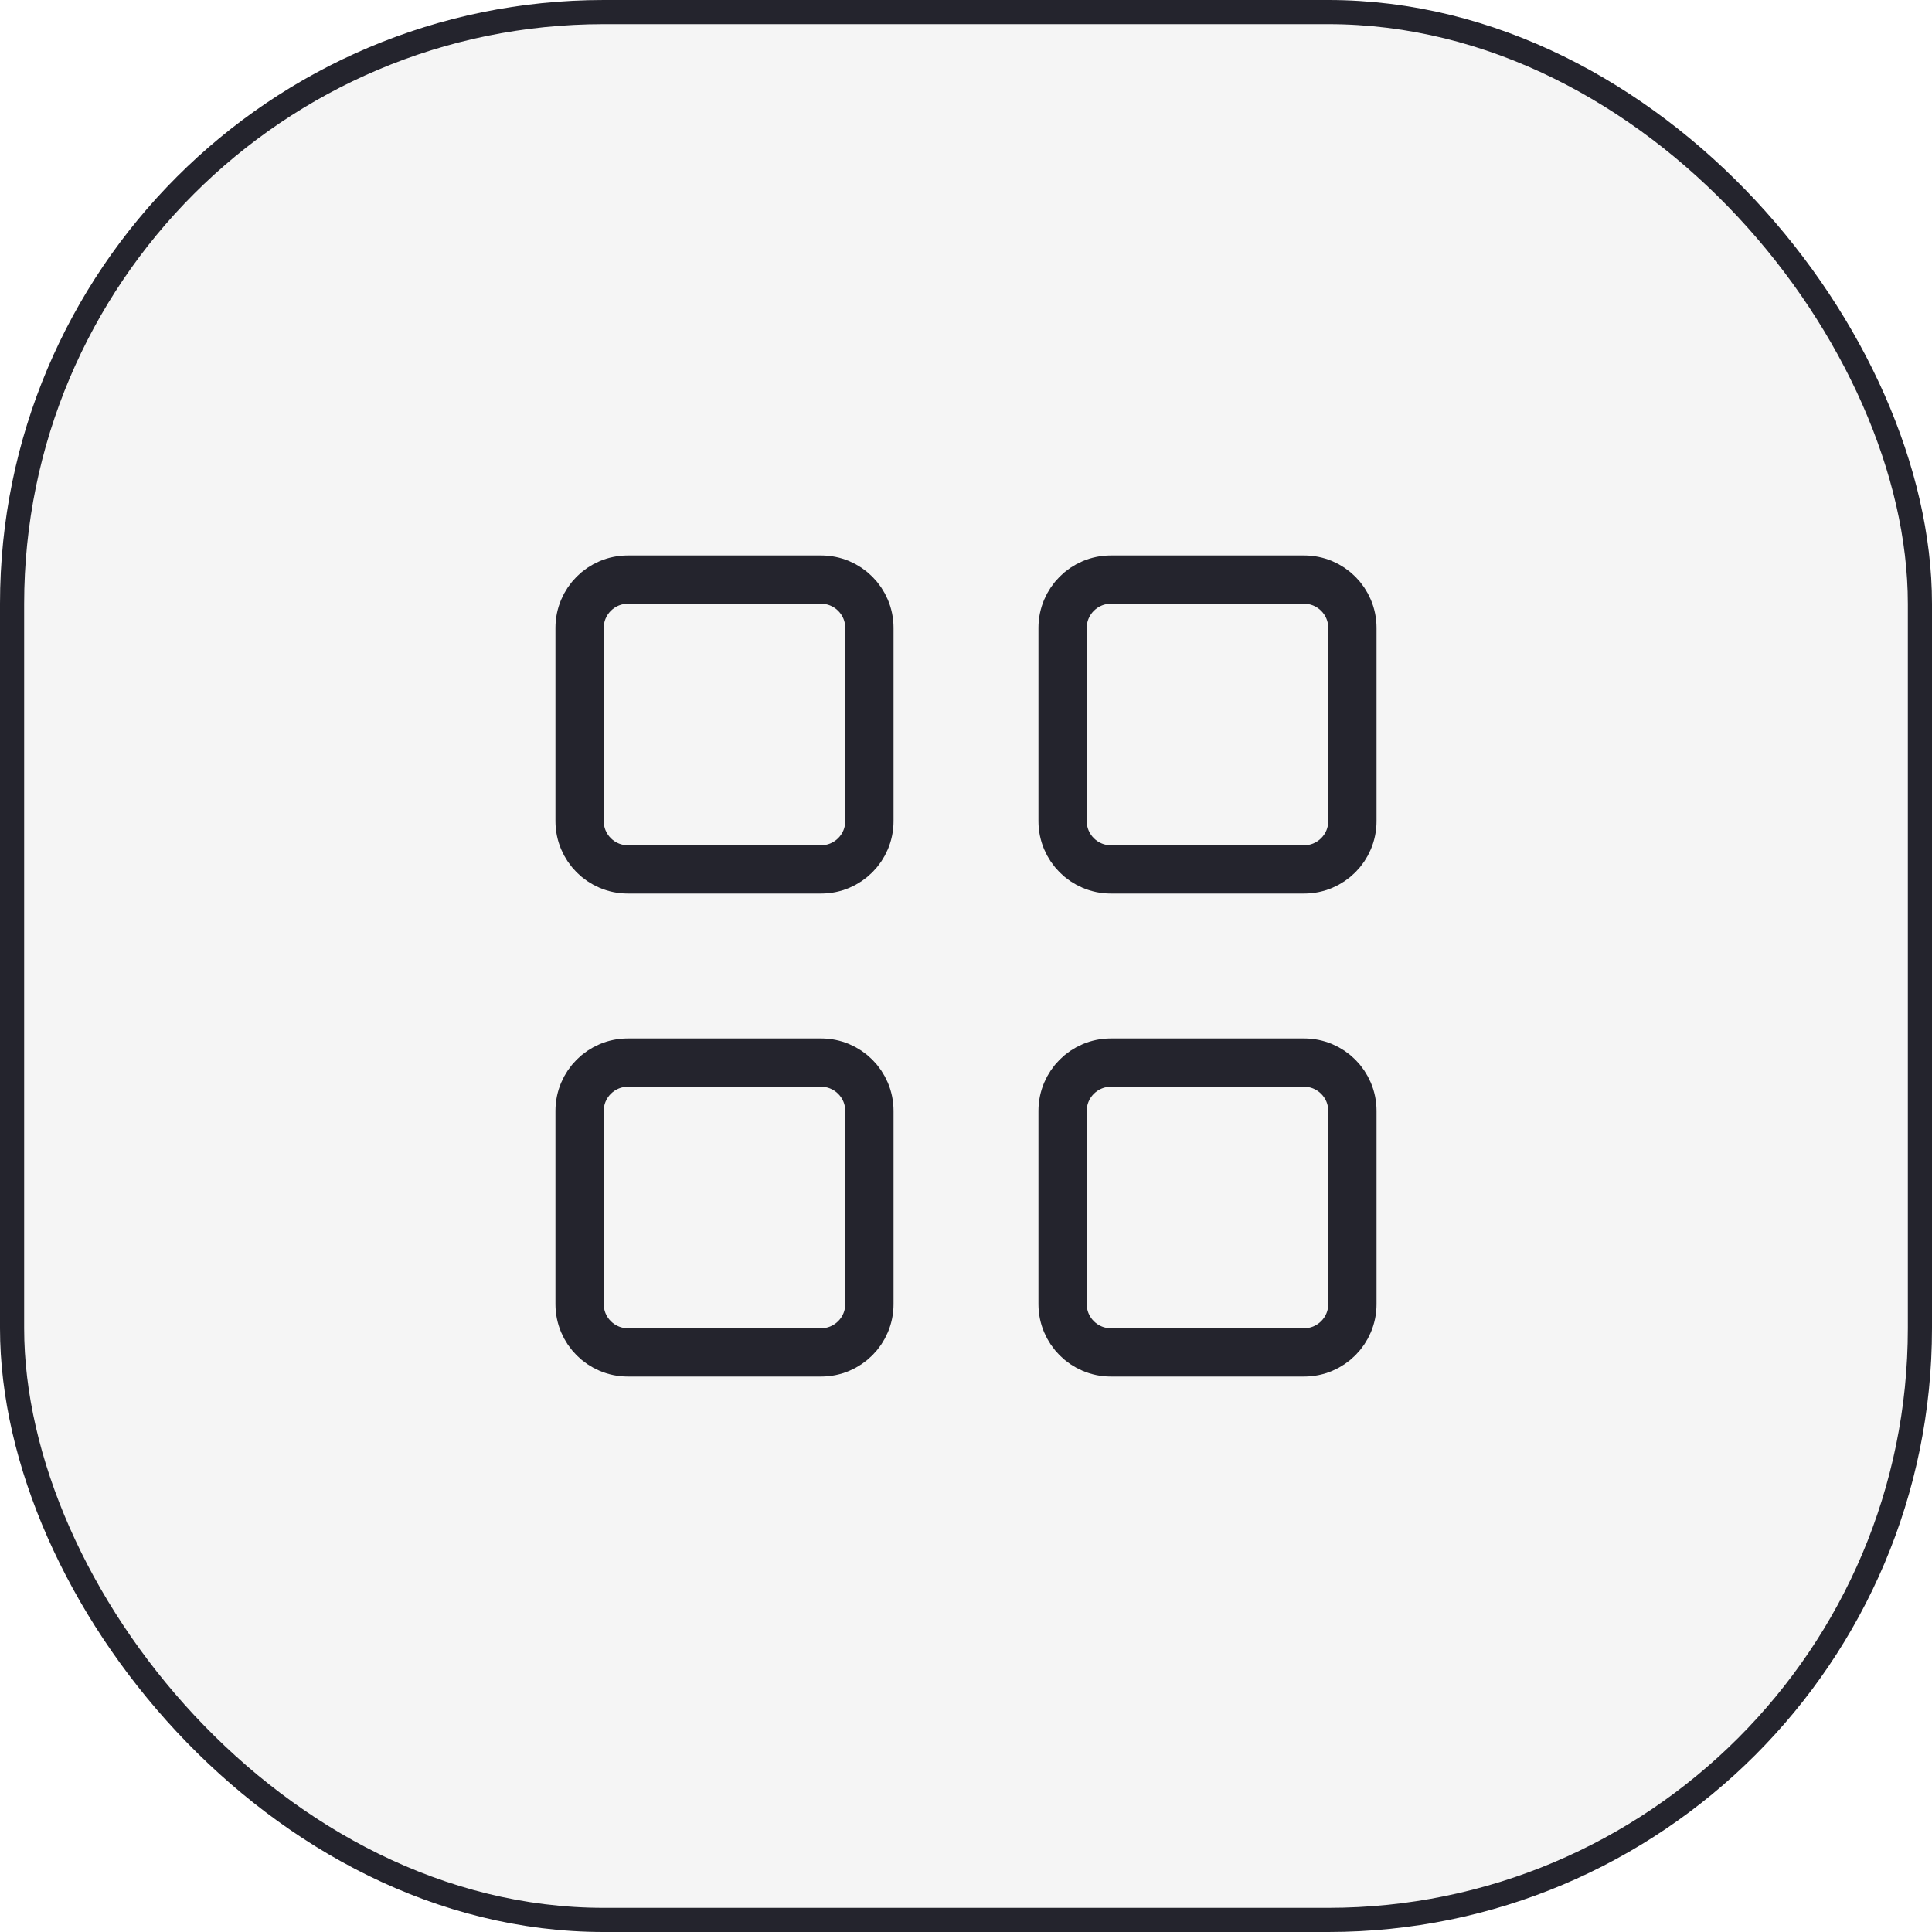
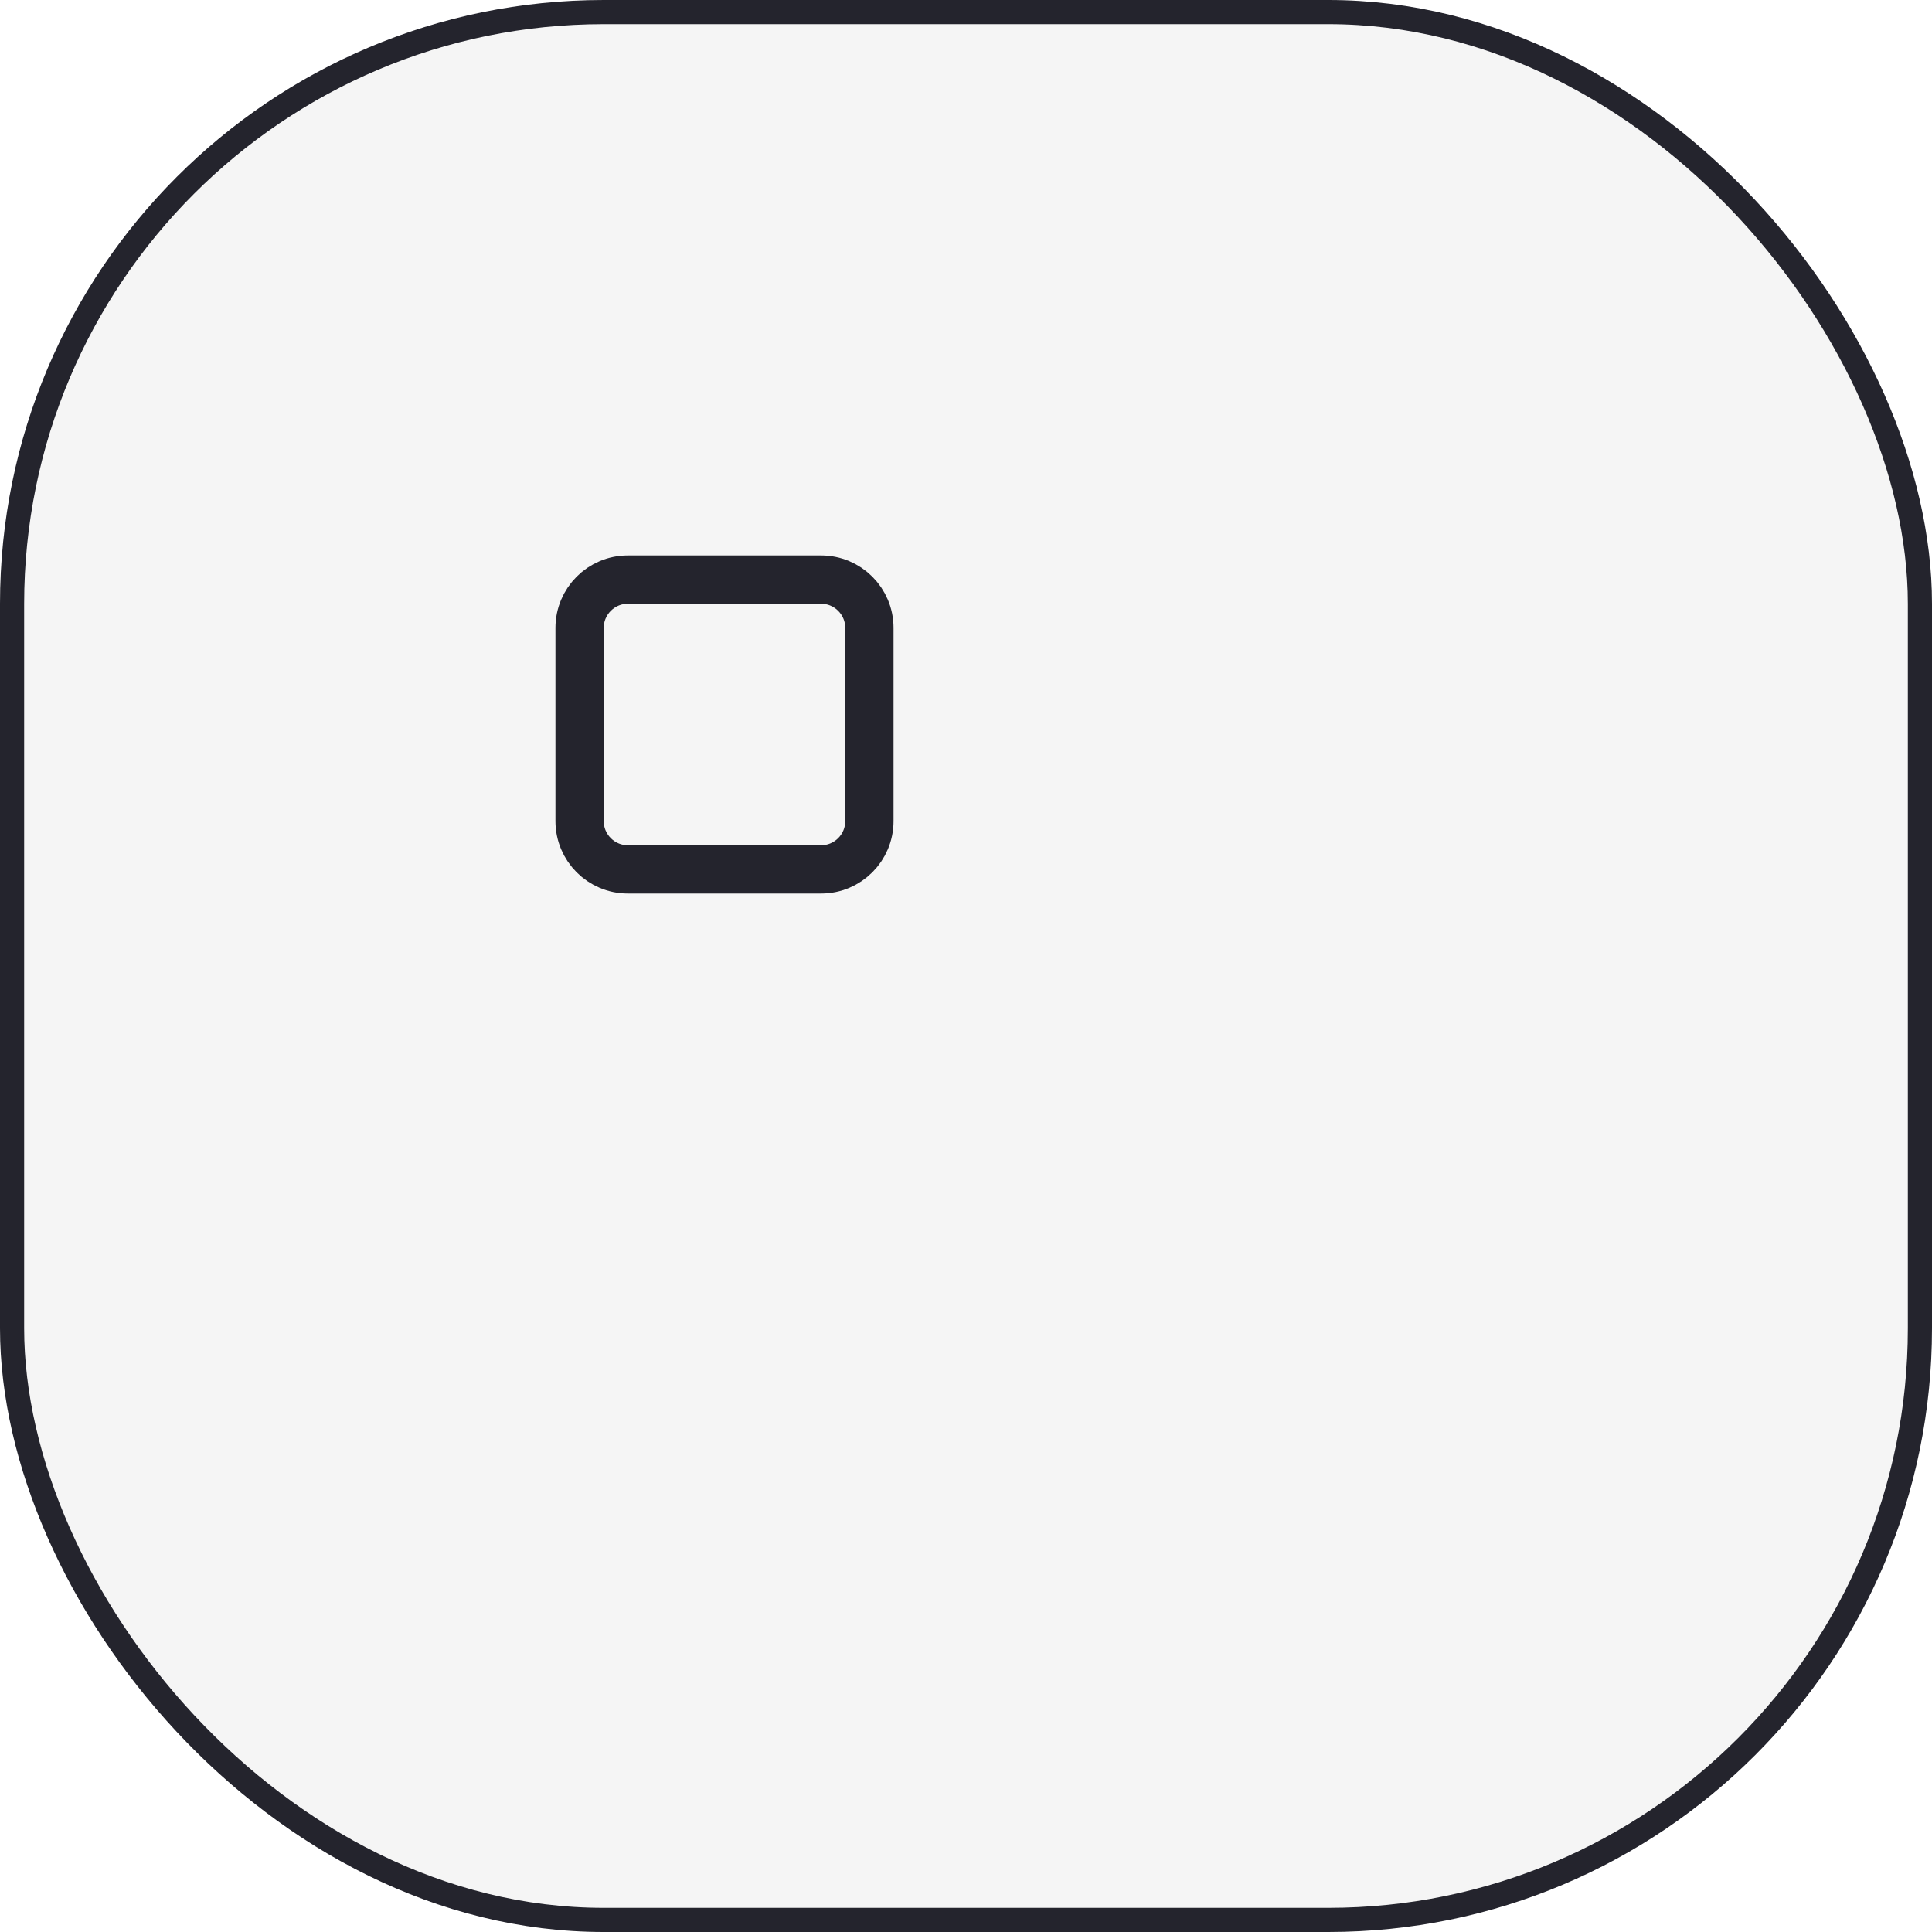
<svg xmlns="http://www.w3.org/2000/svg" width="80" height="80" viewBox="0 0 80 80" fill="none">
  <rect x="0.5" y="0.5" width="79" height="79" rx="24.5" fill="#373737" fill-opacity="0.05" />
  <rect x="0.5" y="0.5" width="79" height="79" rx="24.5" stroke="#24242D" />
  <path d="M34 24H26C24.895 24 24 24.895 24 26V34C24 35.105 24.895 36 26 36H34C35.105 36 36 35.105 36 34V26C36 24.895 35.105 24 34 24Z" stroke="#24242D" stroke-width="2" stroke-linecap="round" stroke-linejoin="round" />
-   <path d="M54 24H46C44.895 24 44 24.895 44 26V34C44 35.105 44.895 36 46 36H54C55.105 36 56 35.105 56 34V26C56 24.895 55.105 24 54 24Z" stroke="#24242D" stroke-width="2" stroke-linecap="round" stroke-linejoin="round" />
-   <path d="M34 44H26C24.895 44 24 44.895 24 46V54C24 55.105 24.895 56 26 56H34C35.105 56 36 55.105 36 54V46C36 44.895 35.105 44 34 44Z" stroke="#24242D" stroke-width="2" stroke-linecap="round" stroke-linejoin="round" />
-   <path d="M54 44H46C44.895 44 44 44.895 44 46V54C44 55.105 44.895 56 46 56H54C55.105 56 56 55.105 56 54V46C56 44.895 55.105 44 54 44Z" stroke="#24242D" stroke-width="2" stroke-linecap="round" stroke-linejoin="round" />
</svg>